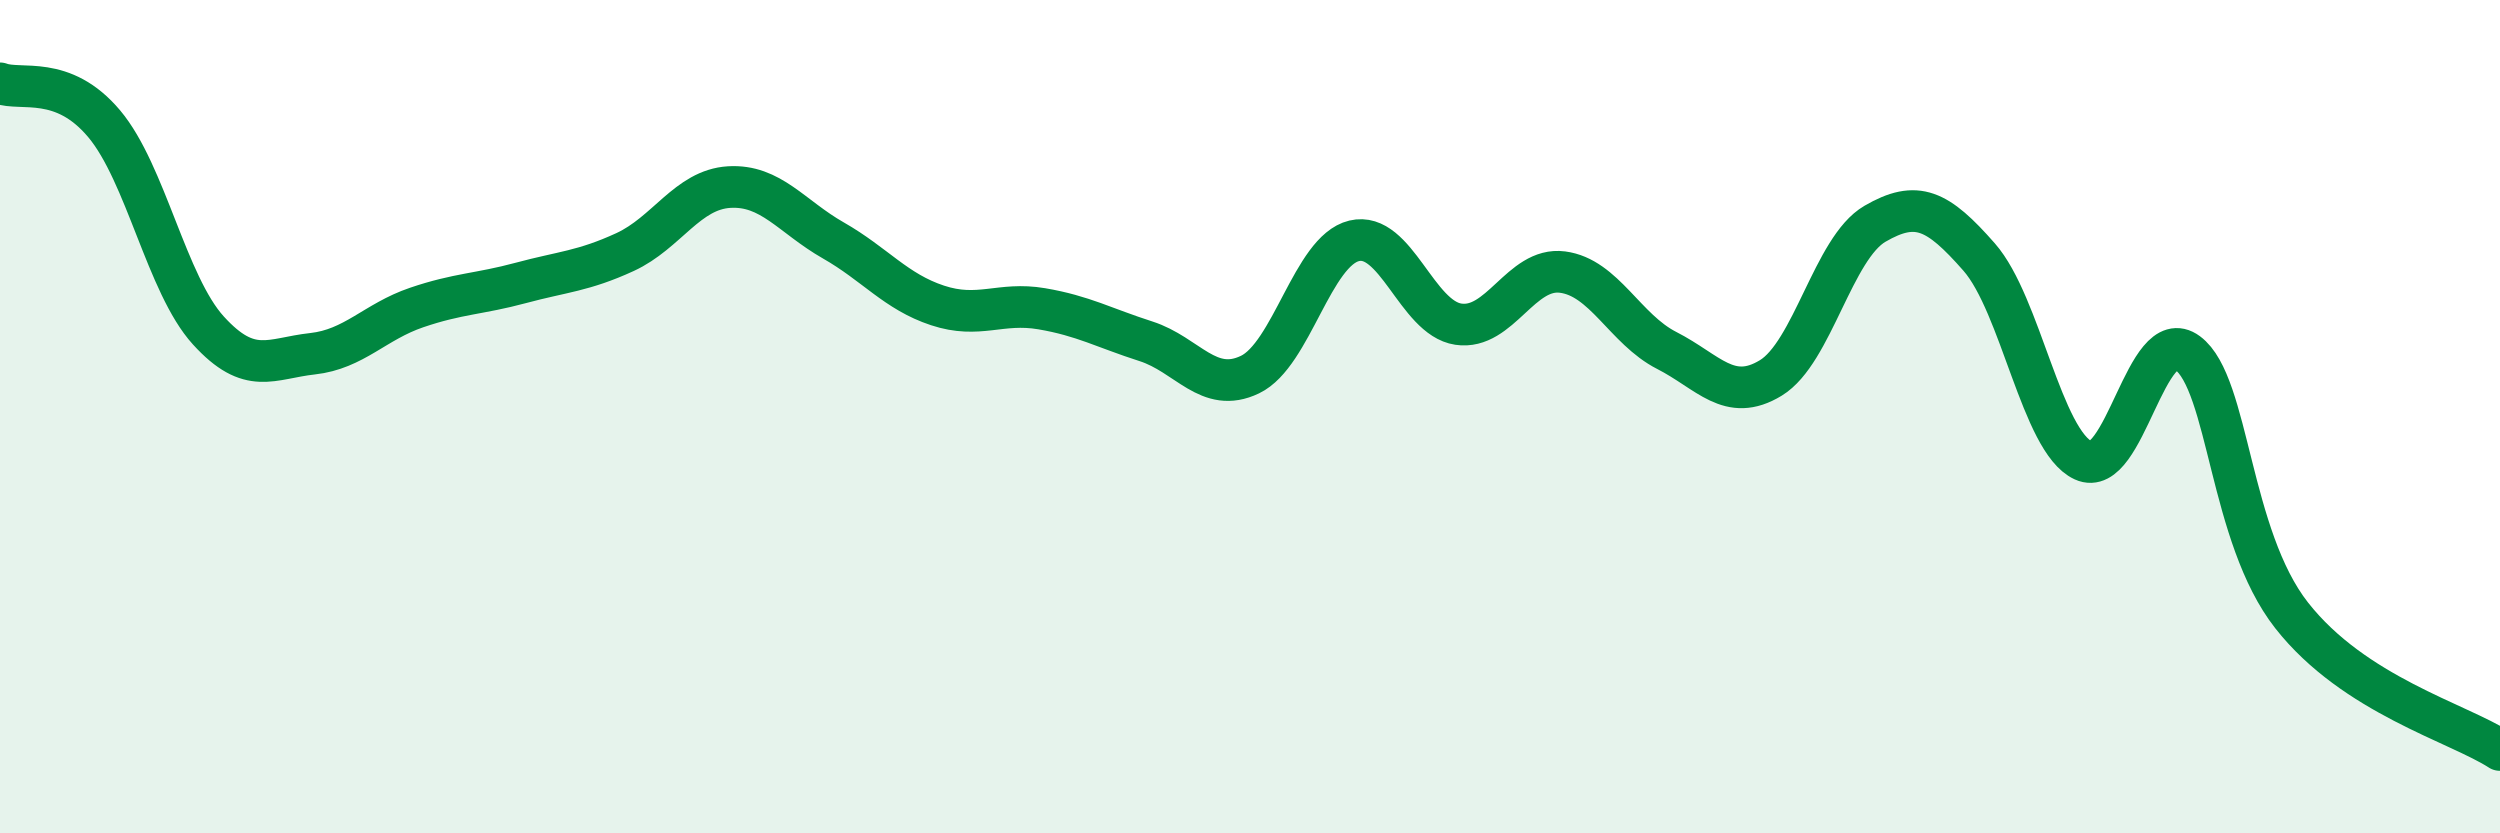
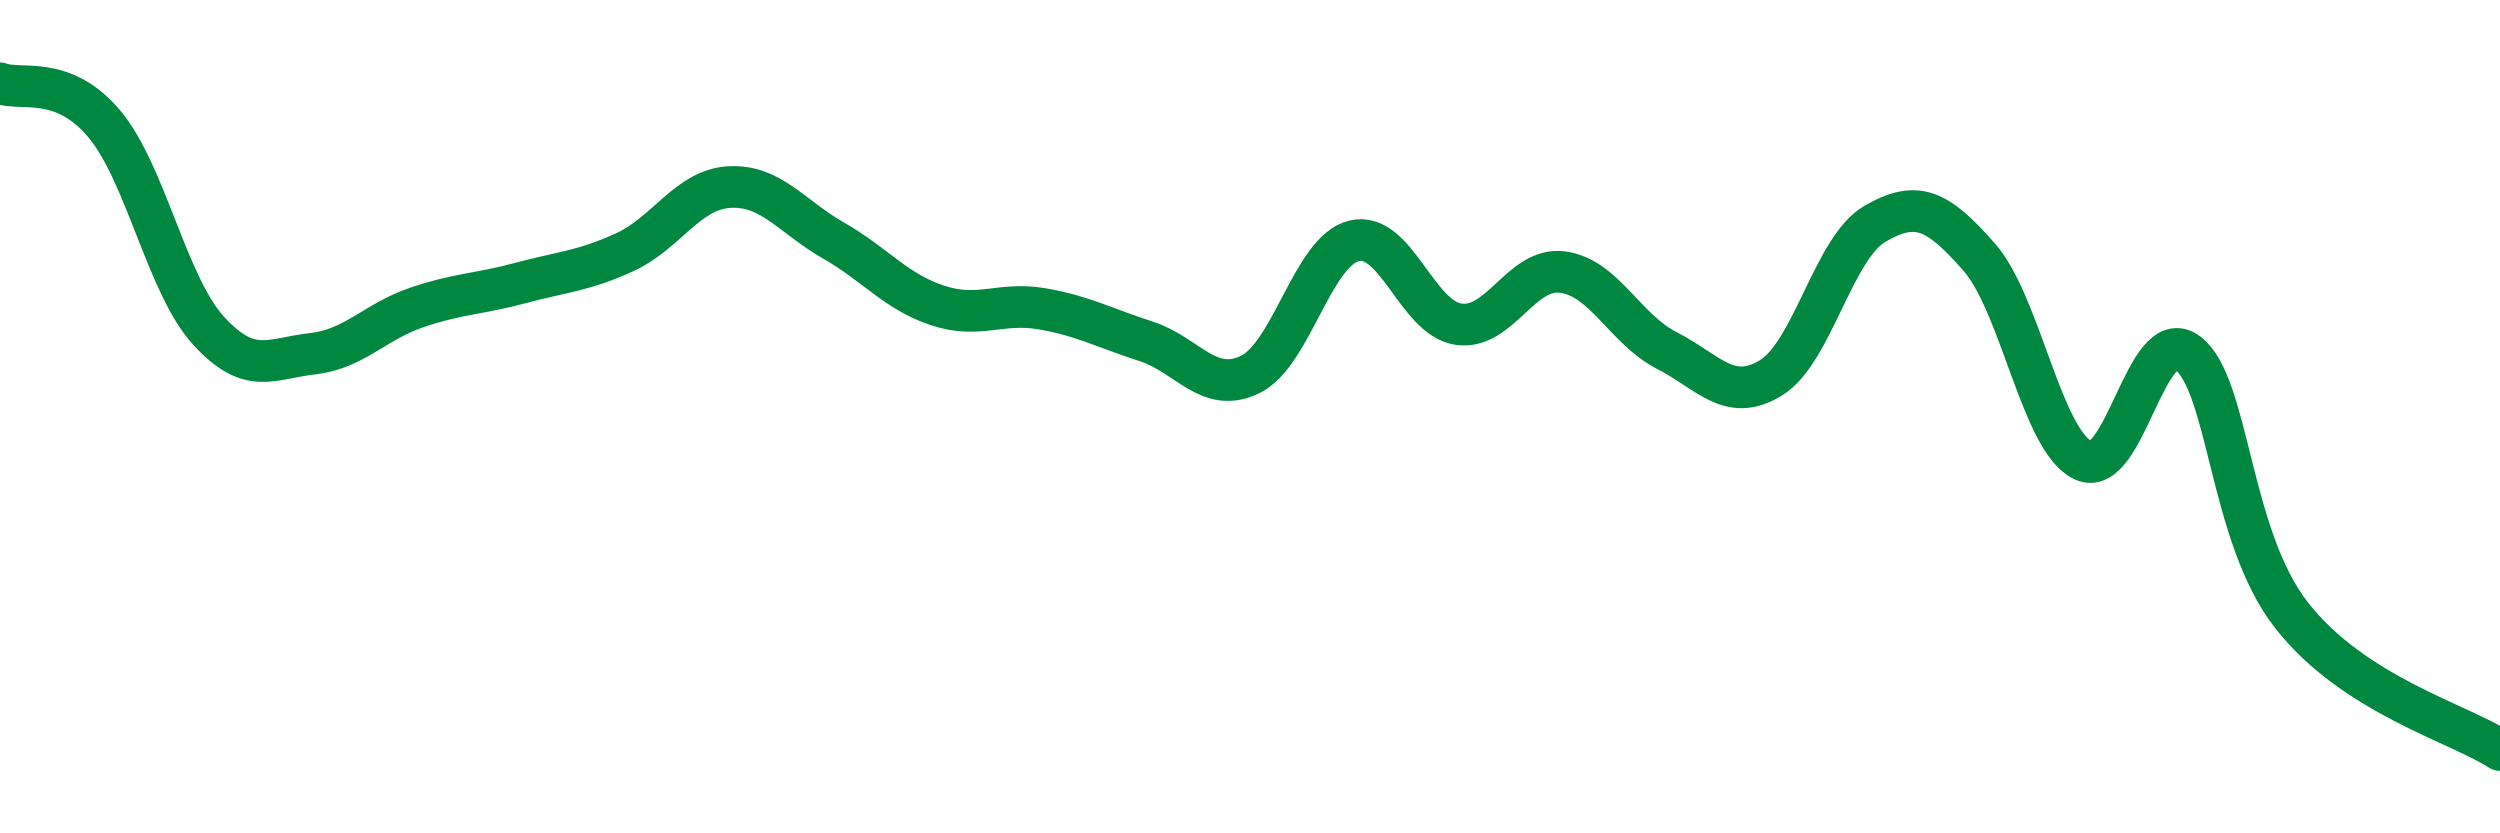
<svg xmlns="http://www.w3.org/2000/svg" width="60" height="20" viewBox="0 0 60 20">
-   <path d="M 0,2 C 0.5,2.19 1.5,1.78 2.5,2.97 C 3.5,4.16 4,6.83 5,7.93 C 6,9.03 6.5,8.6 7.5,8.49 C 8.5,8.38 9,7.72 10,7.38 C 11,7.04 11.5,7.06 12.5,6.79 C 13.5,6.52 14,6.51 15,6.05 C 16,5.59 16.5,4.55 17.5,4.49 C 18.5,4.43 19,5.2 20,5.77 C 21,6.34 21.5,7 22.5,7.33 C 23.5,7.66 24,7.24 25,7.41 C 26,7.58 26.5,7.87 27.5,8.19 C 28.5,8.51 29,9.47 30,8.99 C 31,8.51 31.5,6.02 32.5,5.78 C 33.5,5.54 34,7.63 35,7.78 C 36,7.93 36.5,6.4 37.5,6.53 C 38.5,6.66 39,7.9 40,8.41 C 41,8.92 41.5,9.68 42.5,9.07 C 43.5,8.46 44,5.95 45,5.37 C 46,4.79 46.5,5.03 47.5,6.17 C 48.5,7.31 49,10.59 50,11.05 C 51,11.51 51.5,7.73 52.5,8.47 C 53.5,9.21 53.5,12.86 55,14.77 C 56.5,16.68 59,17.35 60,18L60 20L0 20Z" fill="#008740" opacity="0.1" stroke-linecap="round" stroke-linejoin="round" />
  <path d="M 0,2 C 0.5,2.19 1.5,1.78 2.5,2.97 C 3.5,4.16 4,6.83 5,7.93 C 6,9.03 6.5,8.6 7.5,8.49 C 8.5,8.38 9,7.72 10,7.38 C 11,7.04 11.5,7.06 12.5,6.79 C 13.5,6.52 14,6.51 15,6.05 C 16,5.59 16.5,4.55 17.5,4.49 C 18.5,4.43 19,5.2 20,5.77 C 21,6.34 21.5,7 22.5,7.33 C 23.5,7.66 24,7.24 25,7.41 C 26,7.58 26.5,7.87 27.5,8.19 C 28.5,8.51 29,9.47 30,8.99 C 31,8.51 31.5,6.02 32.5,5.78 C 33.5,5.54 34,7.63 35,7.78 C 36,7.93 36.5,6.4 37.5,6.53 C 38.5,6.66 39,7.9 40,8.41 C 41,8.92 41.5,9.68 42.5,9.07 C 43.5,8.46 44,5.95 45,5.37 C 46,4.79 46.5,5.03 47.5,6.17 C 48.5,7.31 49,10.59 50,11.05 C 51,11.51 51.5,7.73 52.5,8.47 C 53.5,9.21 53.5,12.86 55,14.77 C 56.5,16.68 59,17.35 60,18" stroke="#008740" stroke-width="1" fill="none" stroke-linecap="round" stroke-linejoin="round" />
</svg>